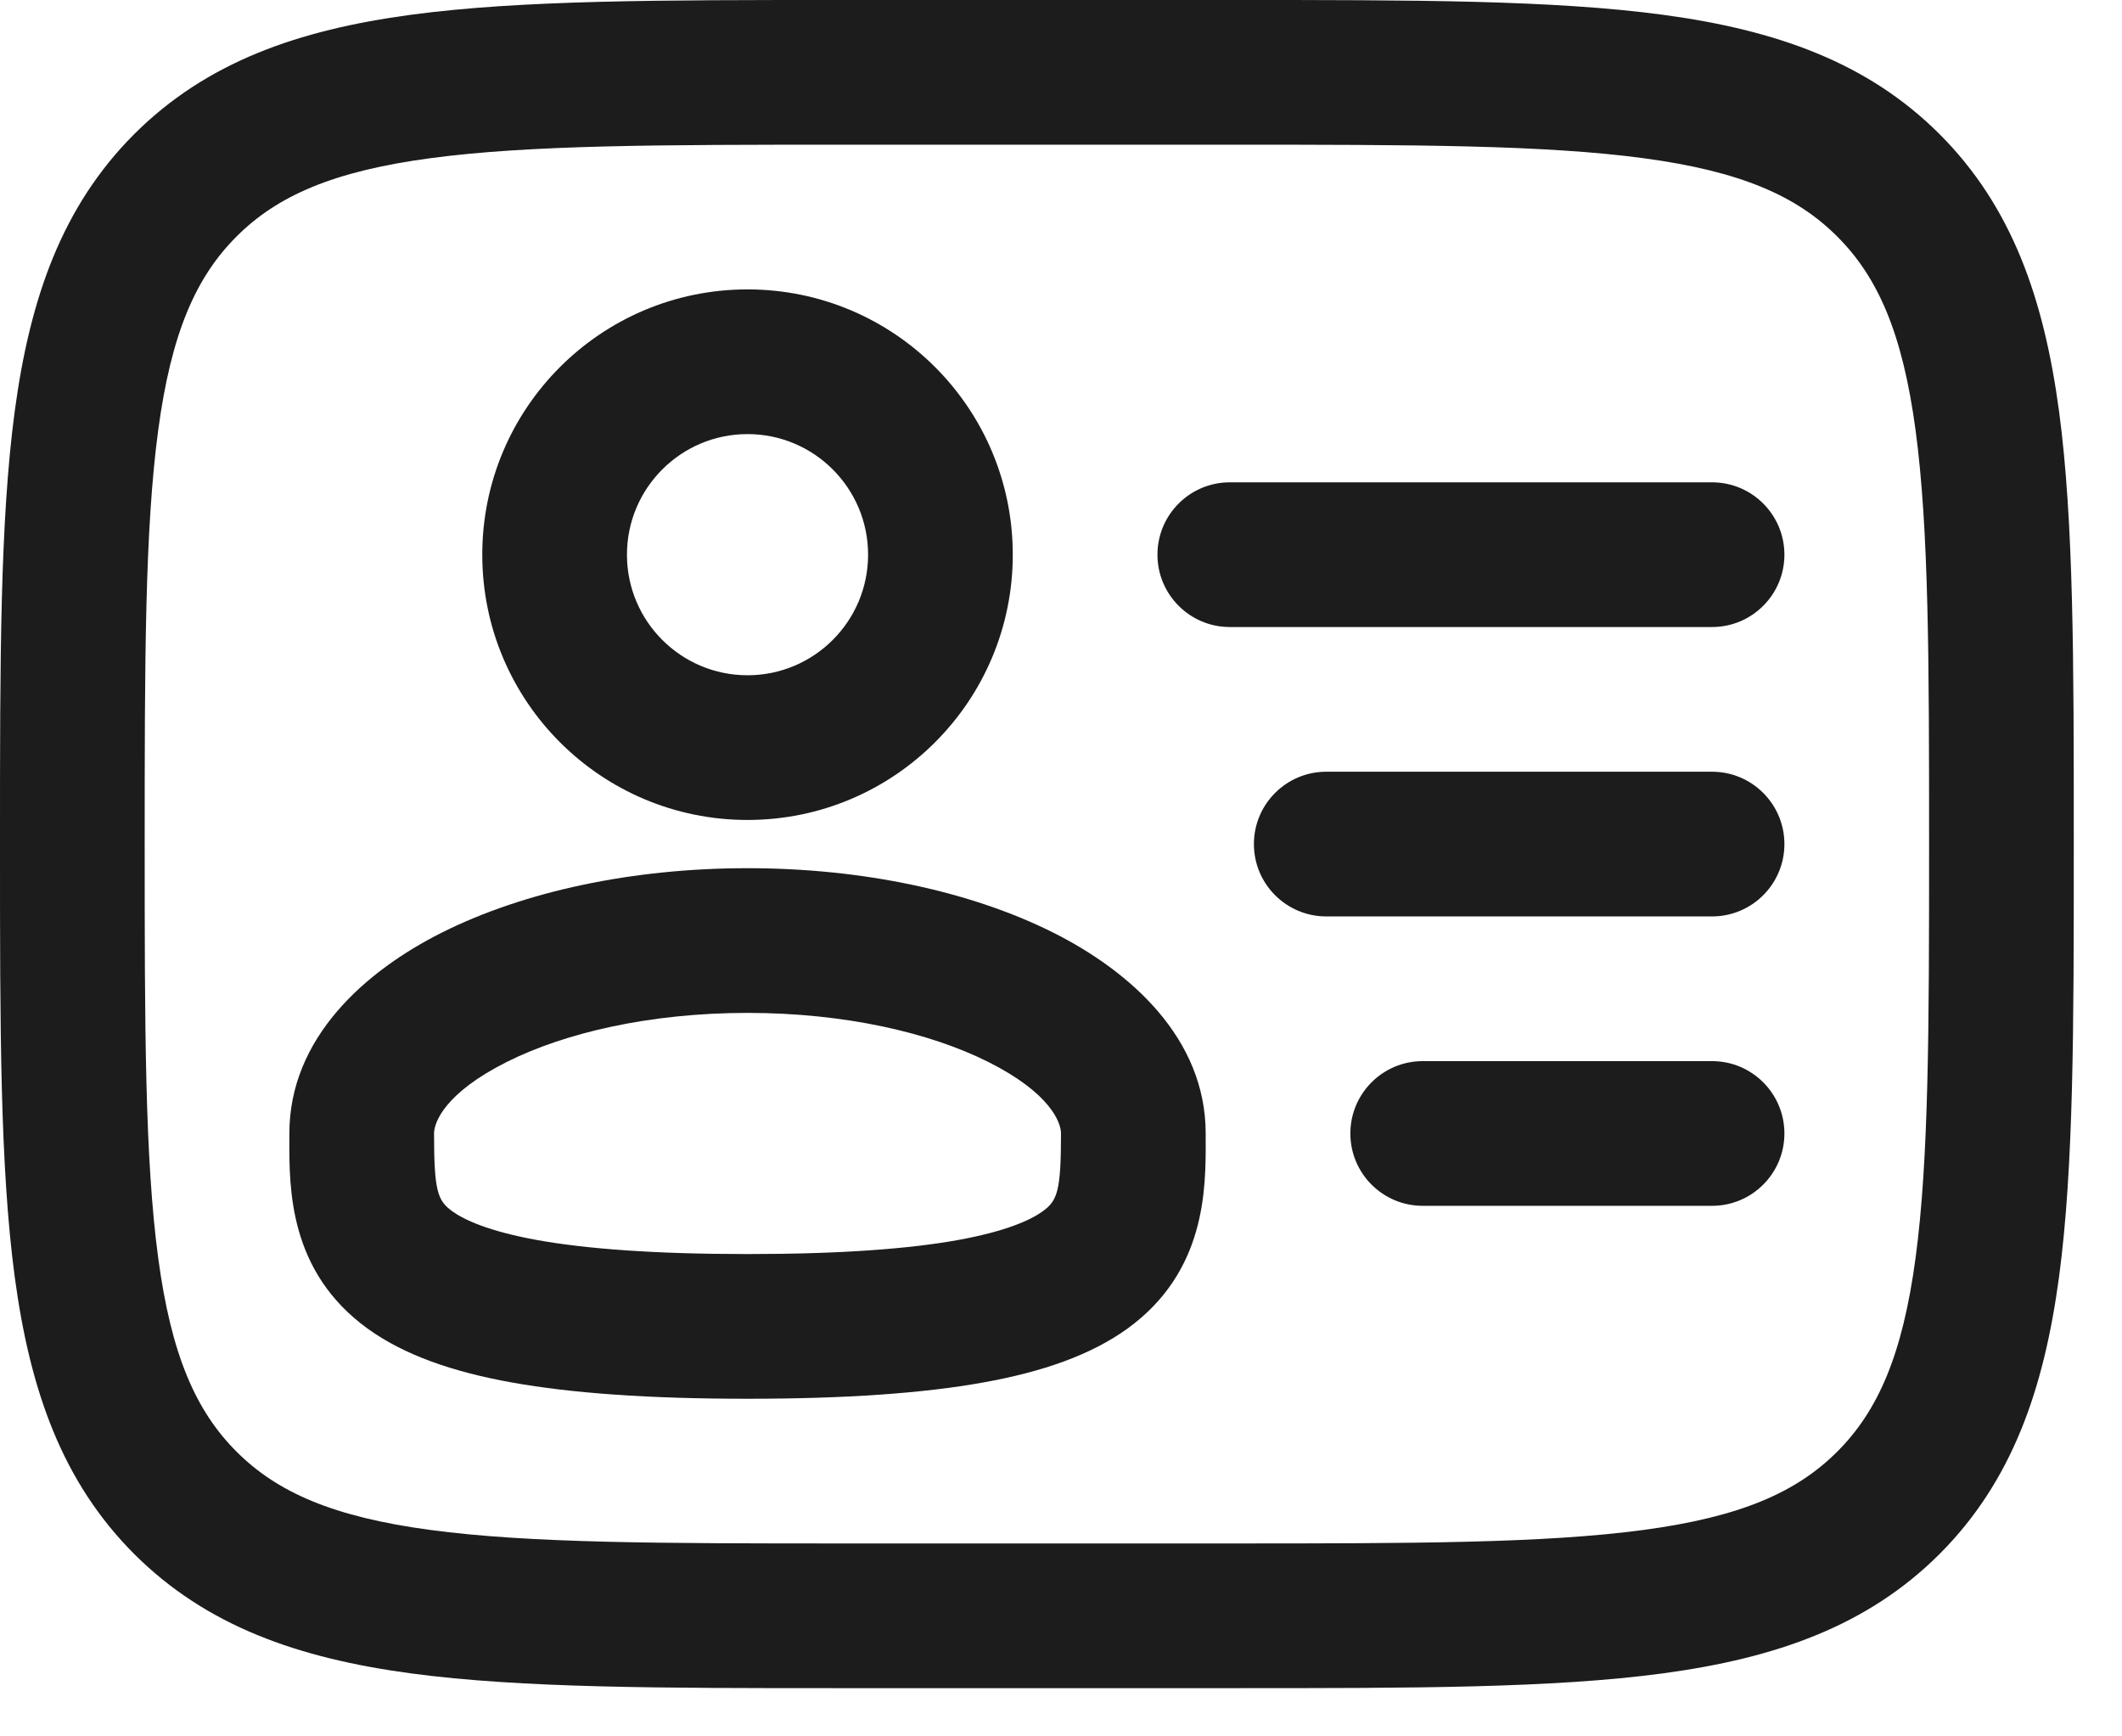
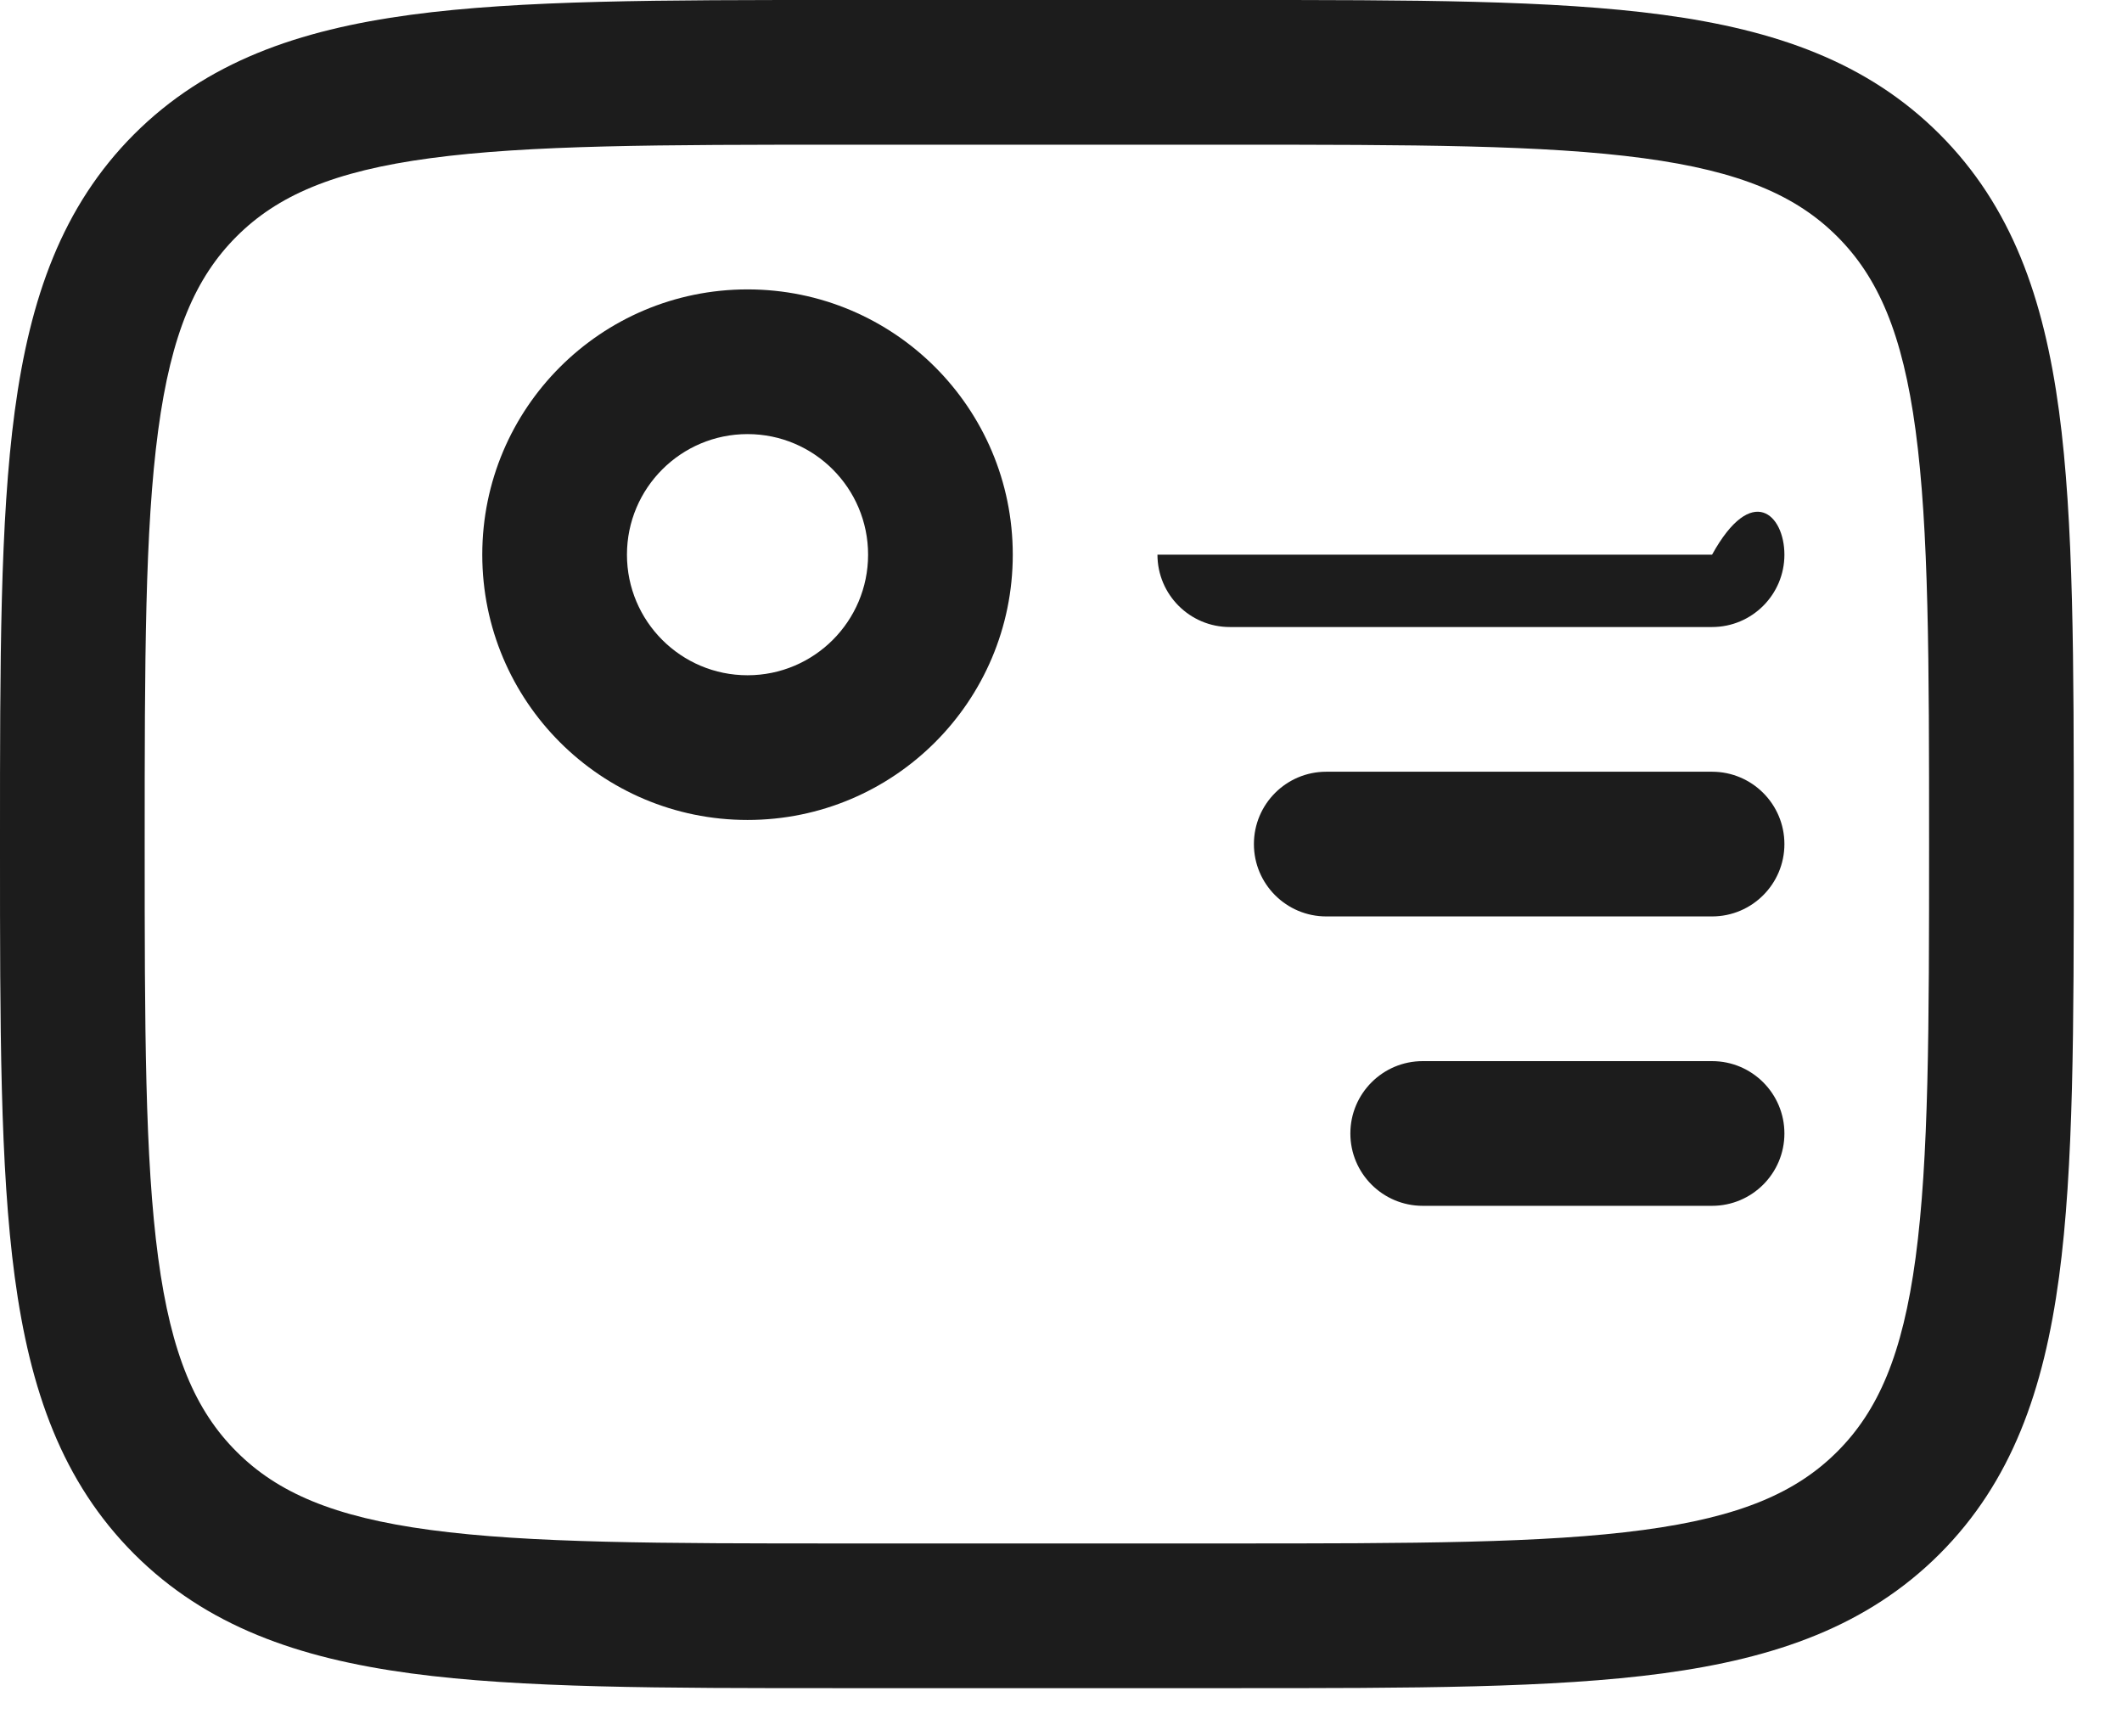
<svg xmlns="http://www.w3.org/2000/svg" width="22" height="18" viewBox="0 0 22 18" fill="none">
  <path fill-rule="evenodd" clip-rule="evenodd" d="M7.75 3C6.231 3 5 4.231 5 5.75C5 7.269 6.231 8.5 7.75 8.5C9.269 8.5 10.5 7.269 10.5 5.75C10.5 4.231 9.269 3 7.75 3ZM6.5 5.75C6.5 5.06 7.06 4.5 7.75 4.5C8.44 4.5 9 5.06 9 5.75C9 6.44 8.44 7 7.75 7C7.06 7 6.5 6.44 6.5 5.75Z" fill="#1C1C1C" />
-   <path fill-rule="evenodd" clip-rule="evenodd" d="M7.75 9C6.554 9 5.435 9.241 4.586 9.665C3.783 10.067 3 10.761 3 11.75L3 11.812C2.998 12.323 2.996 13.182 3.81 13.772C4.188 14.045 4.687 14.22 5.305 14.331C5.928 14.443 6.727 14.5 7.75 14.5C8.773 14.5 9.572 14.443 10.195 14.331C10.813 14.22 11.312 14.045 11.69 13.772C12.504 13.182 12.502 12.323 12.5 11.812L12.5 11.75C12.5 10.761 11.717 10.067 10.914 9.665C10.065 9.241 8.946 9 7.75 9ZM4.5 11.75C4.5 11.635 4.613 11.329 5.257 11.007C5.856 10.707 6.737 10.5 7.75 10.5C8.763 10.5 9.644 10.707 10.243 11.007C10.887 11.329 11 11.635 11 11.75C11 12.354 10.961 12.447 10.81 12.557C10.688 12.645 10.437 12.763 9.93 12.855C9.428 12.945 8.727 13 7.75 13C6.773 13 6.072 12.945 5.57 12.855C5.063 12.763 4.812 12.645 4.69 12.557C4.538 12.447 4.5 12.354 4.5 11.75Z" fill="#1C1C1C" />
  <path d="M17.75 9.5C18.164 9.5 18.5 9.164 18.5 8.75C18.5 8.336 18.164 8 17.75 8H13.75C13.336 8 13 8.336 13 8.75C13 9.164 13.336 9.5 13.75 9.5H17.75Z" fill="#1C1C1C" />
-   <path d="M18.5 5.75C18.5 6.164 18.164 6.5 17.75 6.5H12.75C12.336 6.5 12 6.164 12 5.75C12 5.336 12.336 5 12.75 5H17.75C18.164 5 18.5 5.336 18.5 5.75Z" fill="#1C1C1C" />
+   <path d="M18.5 5.75C18.5 6.164 18.164 6.5 17.75 6.5H12.75C12.336 6.5 12 6.164 12 5.75H17.75C18.164 5 18.5 5.336 18.5 5.75Z" fill="#1C1C1C" />
  <path d="M17.75 12.5C18.164 12.5 18.5 12.164 18.5 11.75C18.5 11.336 18.164 11 17.75 11H14.75C14.336 11 14 11.336 14 11.75C14 12.164 14.336 12.5 14.75 12.5H17.75Z" fill="#1C1C1C" />
  <path fill-rule="evenodd" clip-rule="evenodd" d="M8.694 3.08996e-07H12.806C14.644 -1.51287e-05 16.1 -2.73585e-05 17.239 0.153C18.411 0.311 19.36 0.643 20.109 1.391C20.857 2.14 21.189 3.089 21.347 4.261C21.5 5.4 21.5 6.856 21.5 8.694V8.806C21.5 10.644 21.5 12.1 21.347 13.239C21.189 14.411 20.857 15.36 20.109 16.109C19.36 16.857 18.411 17.189 17.239 17.347C16.1 17.5 14.644 17.5 12.806 17.5H8.694C6.856 17.5 5.4 17.5 4.261 17.347C3.089 17.189 2.14 16.857 1.391 16.109C0.643 15.36 0.311 14.411 0.153 13.239C-2.73436e-05 12.1 -1.51287e-05 10.644 3.08996e-07 8.806V8.694C-1.51287e-05 6.856 -2.73585e-05 5.4 0.153 4.261C0.311 3.089 0.643 2.14 1.391 1.391C2.14 0.643 3.089 0.311 4.261 0.153C5.4 -2.73436e-05 6.856 -1.51287e-05 8.694 3.08996e-07ZM4.461 1.64C3.455 1.775 2.875 2.029 2.452 2.452C2.029 2.875 1.775 3.455 1.64 4.461C1.502 5.489 1.5 6.843 1.5 8.75C1.5 10.657 1.502 12.011 1.64 13.039C1.775 14.045 2.029 14.625 2.452 15.048C2.875 15.471 3.455 15.725 4.461 15.86C5.489 15.998 6.843 16 8.75 16H12.75C14.657 16 16.012 15.998 17.039 15.86C18.045 15.725 18.625 15.471 19.048 15.048C19.471 14.625 19.725 14.045 19.86 13.039C19.998 12.011 20 10.657 20 8.75C20 6.843 19.998 5.489 19.86 4.461C19.725 3.455 19.471 2.875 19.048 2.452C18.625 2.029 18.045 1.775 17.039 1.64C16.012 1.502 14.657 1.5 12.75 1.5H8.75C6.843 1.5 5.489 1.502 4.461 1.64Z" fill="#1C1C1C" />
</svg>